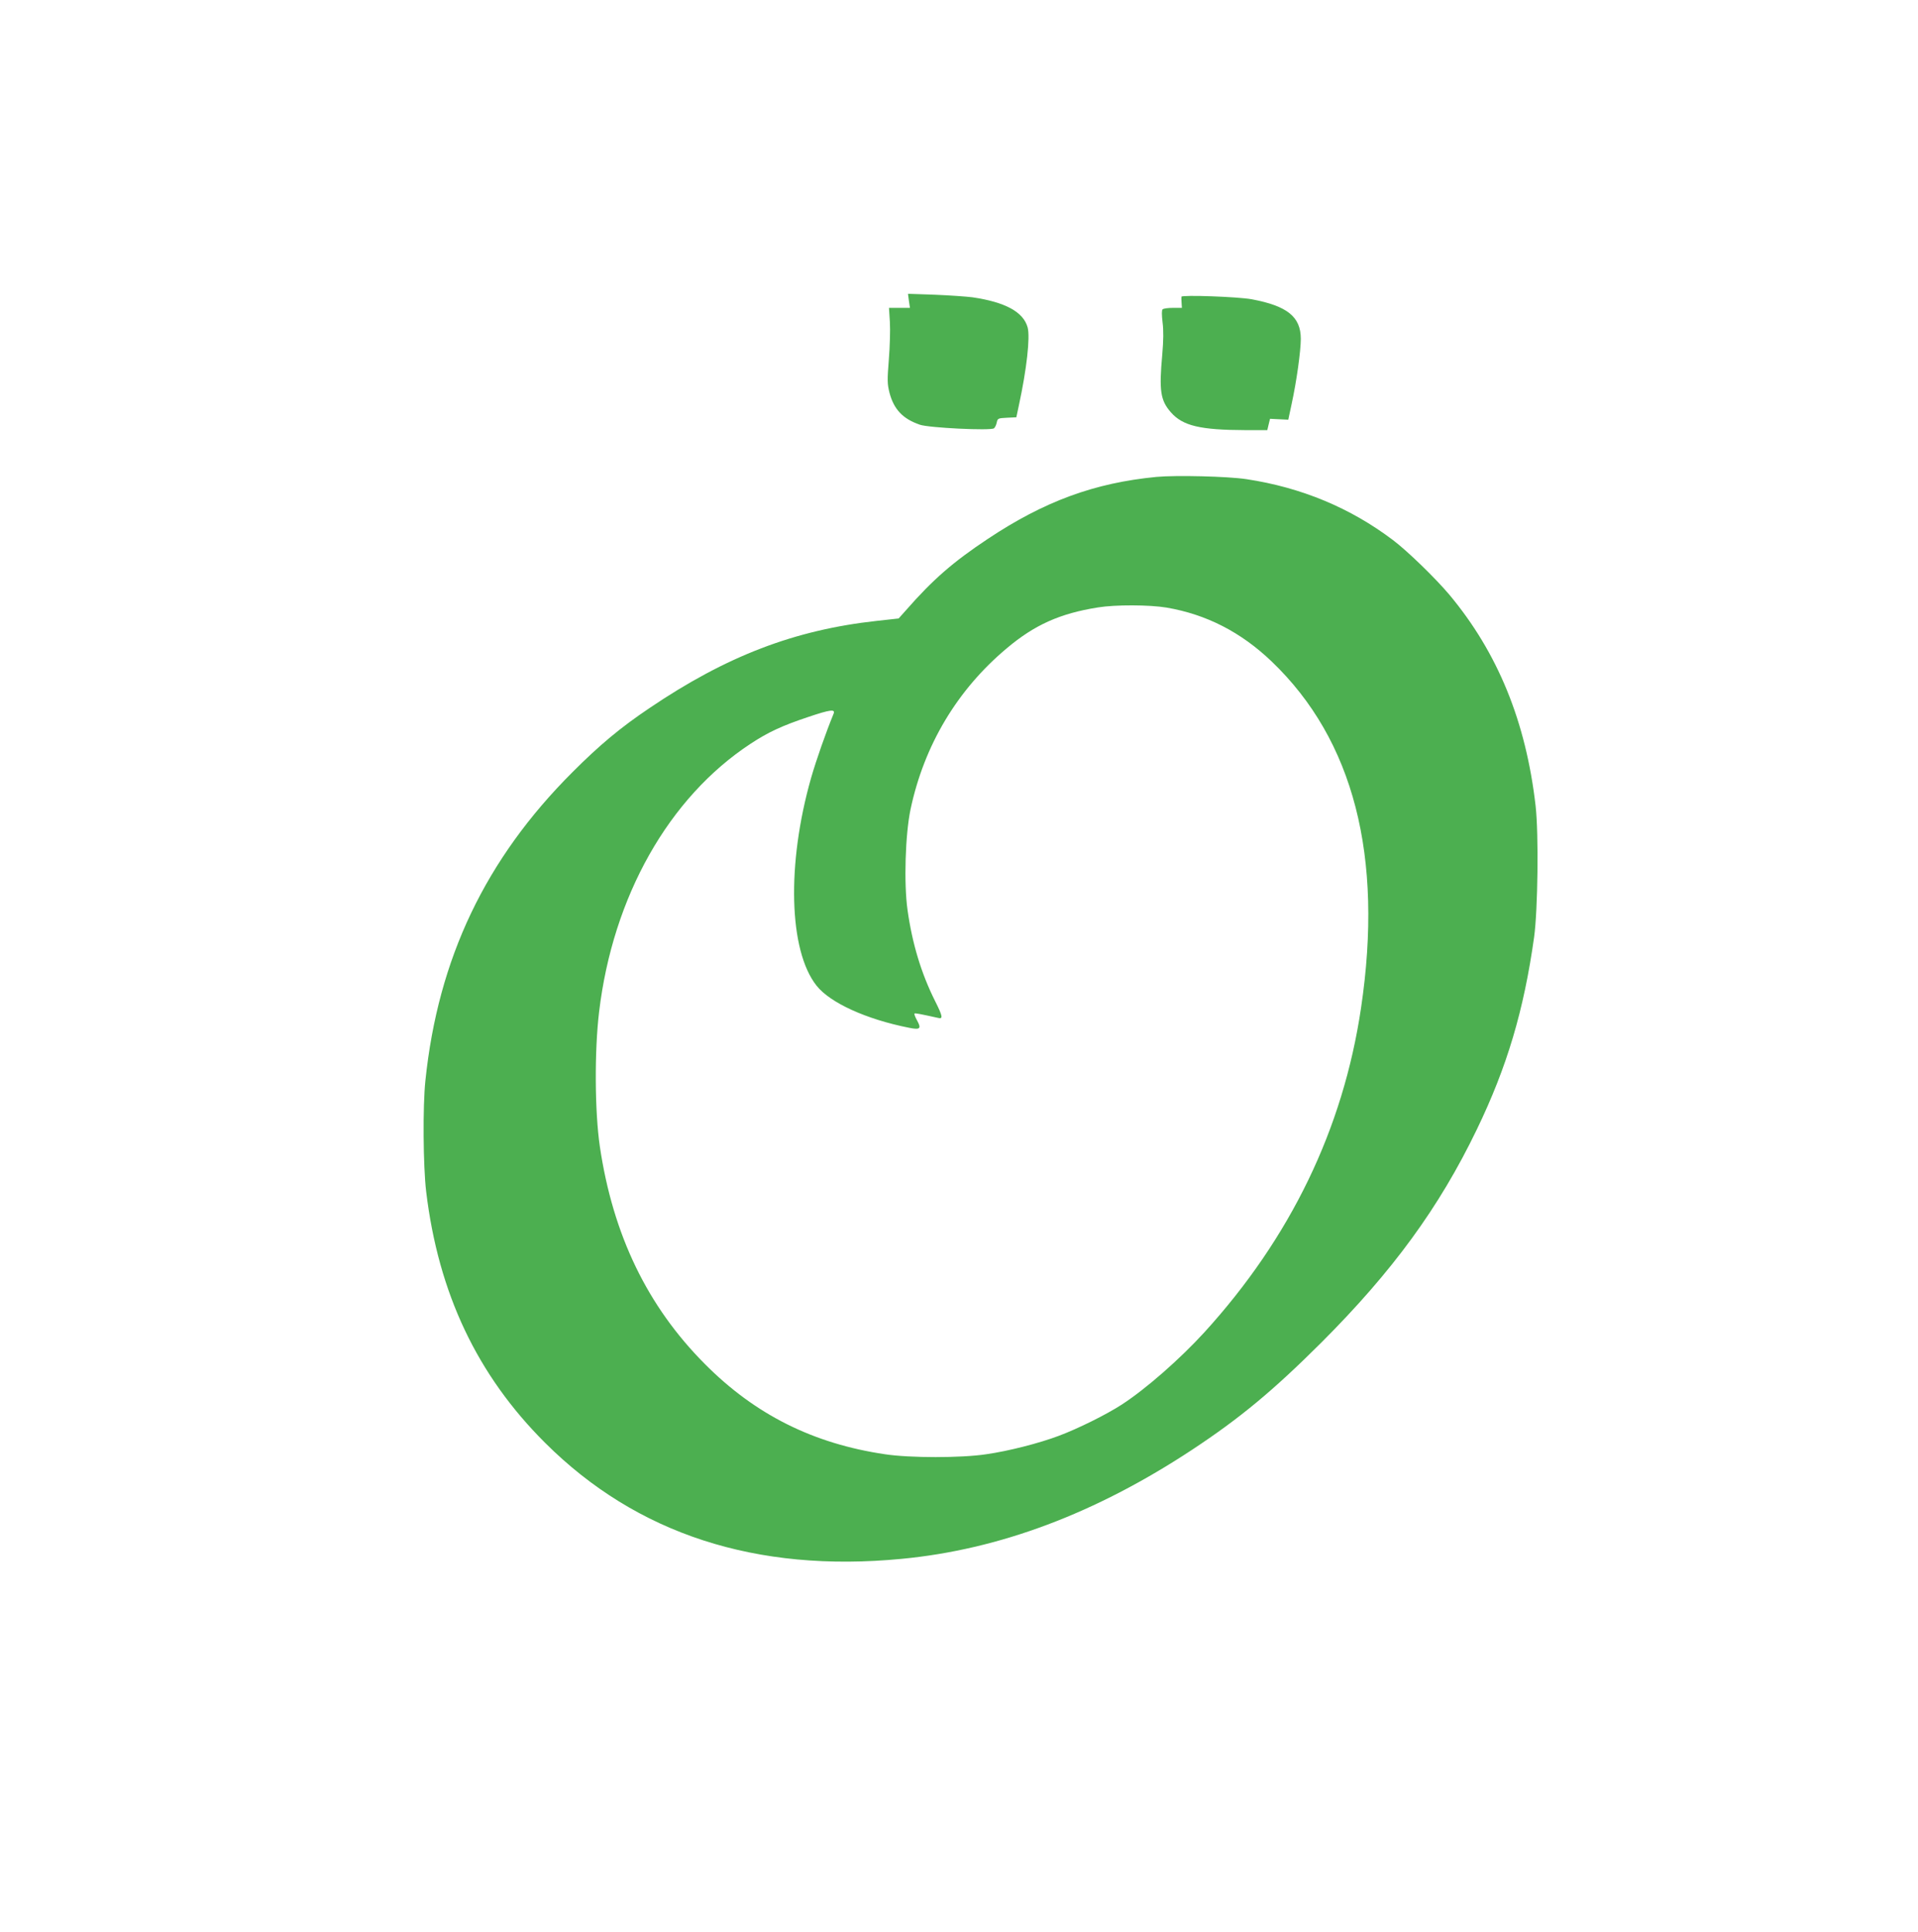
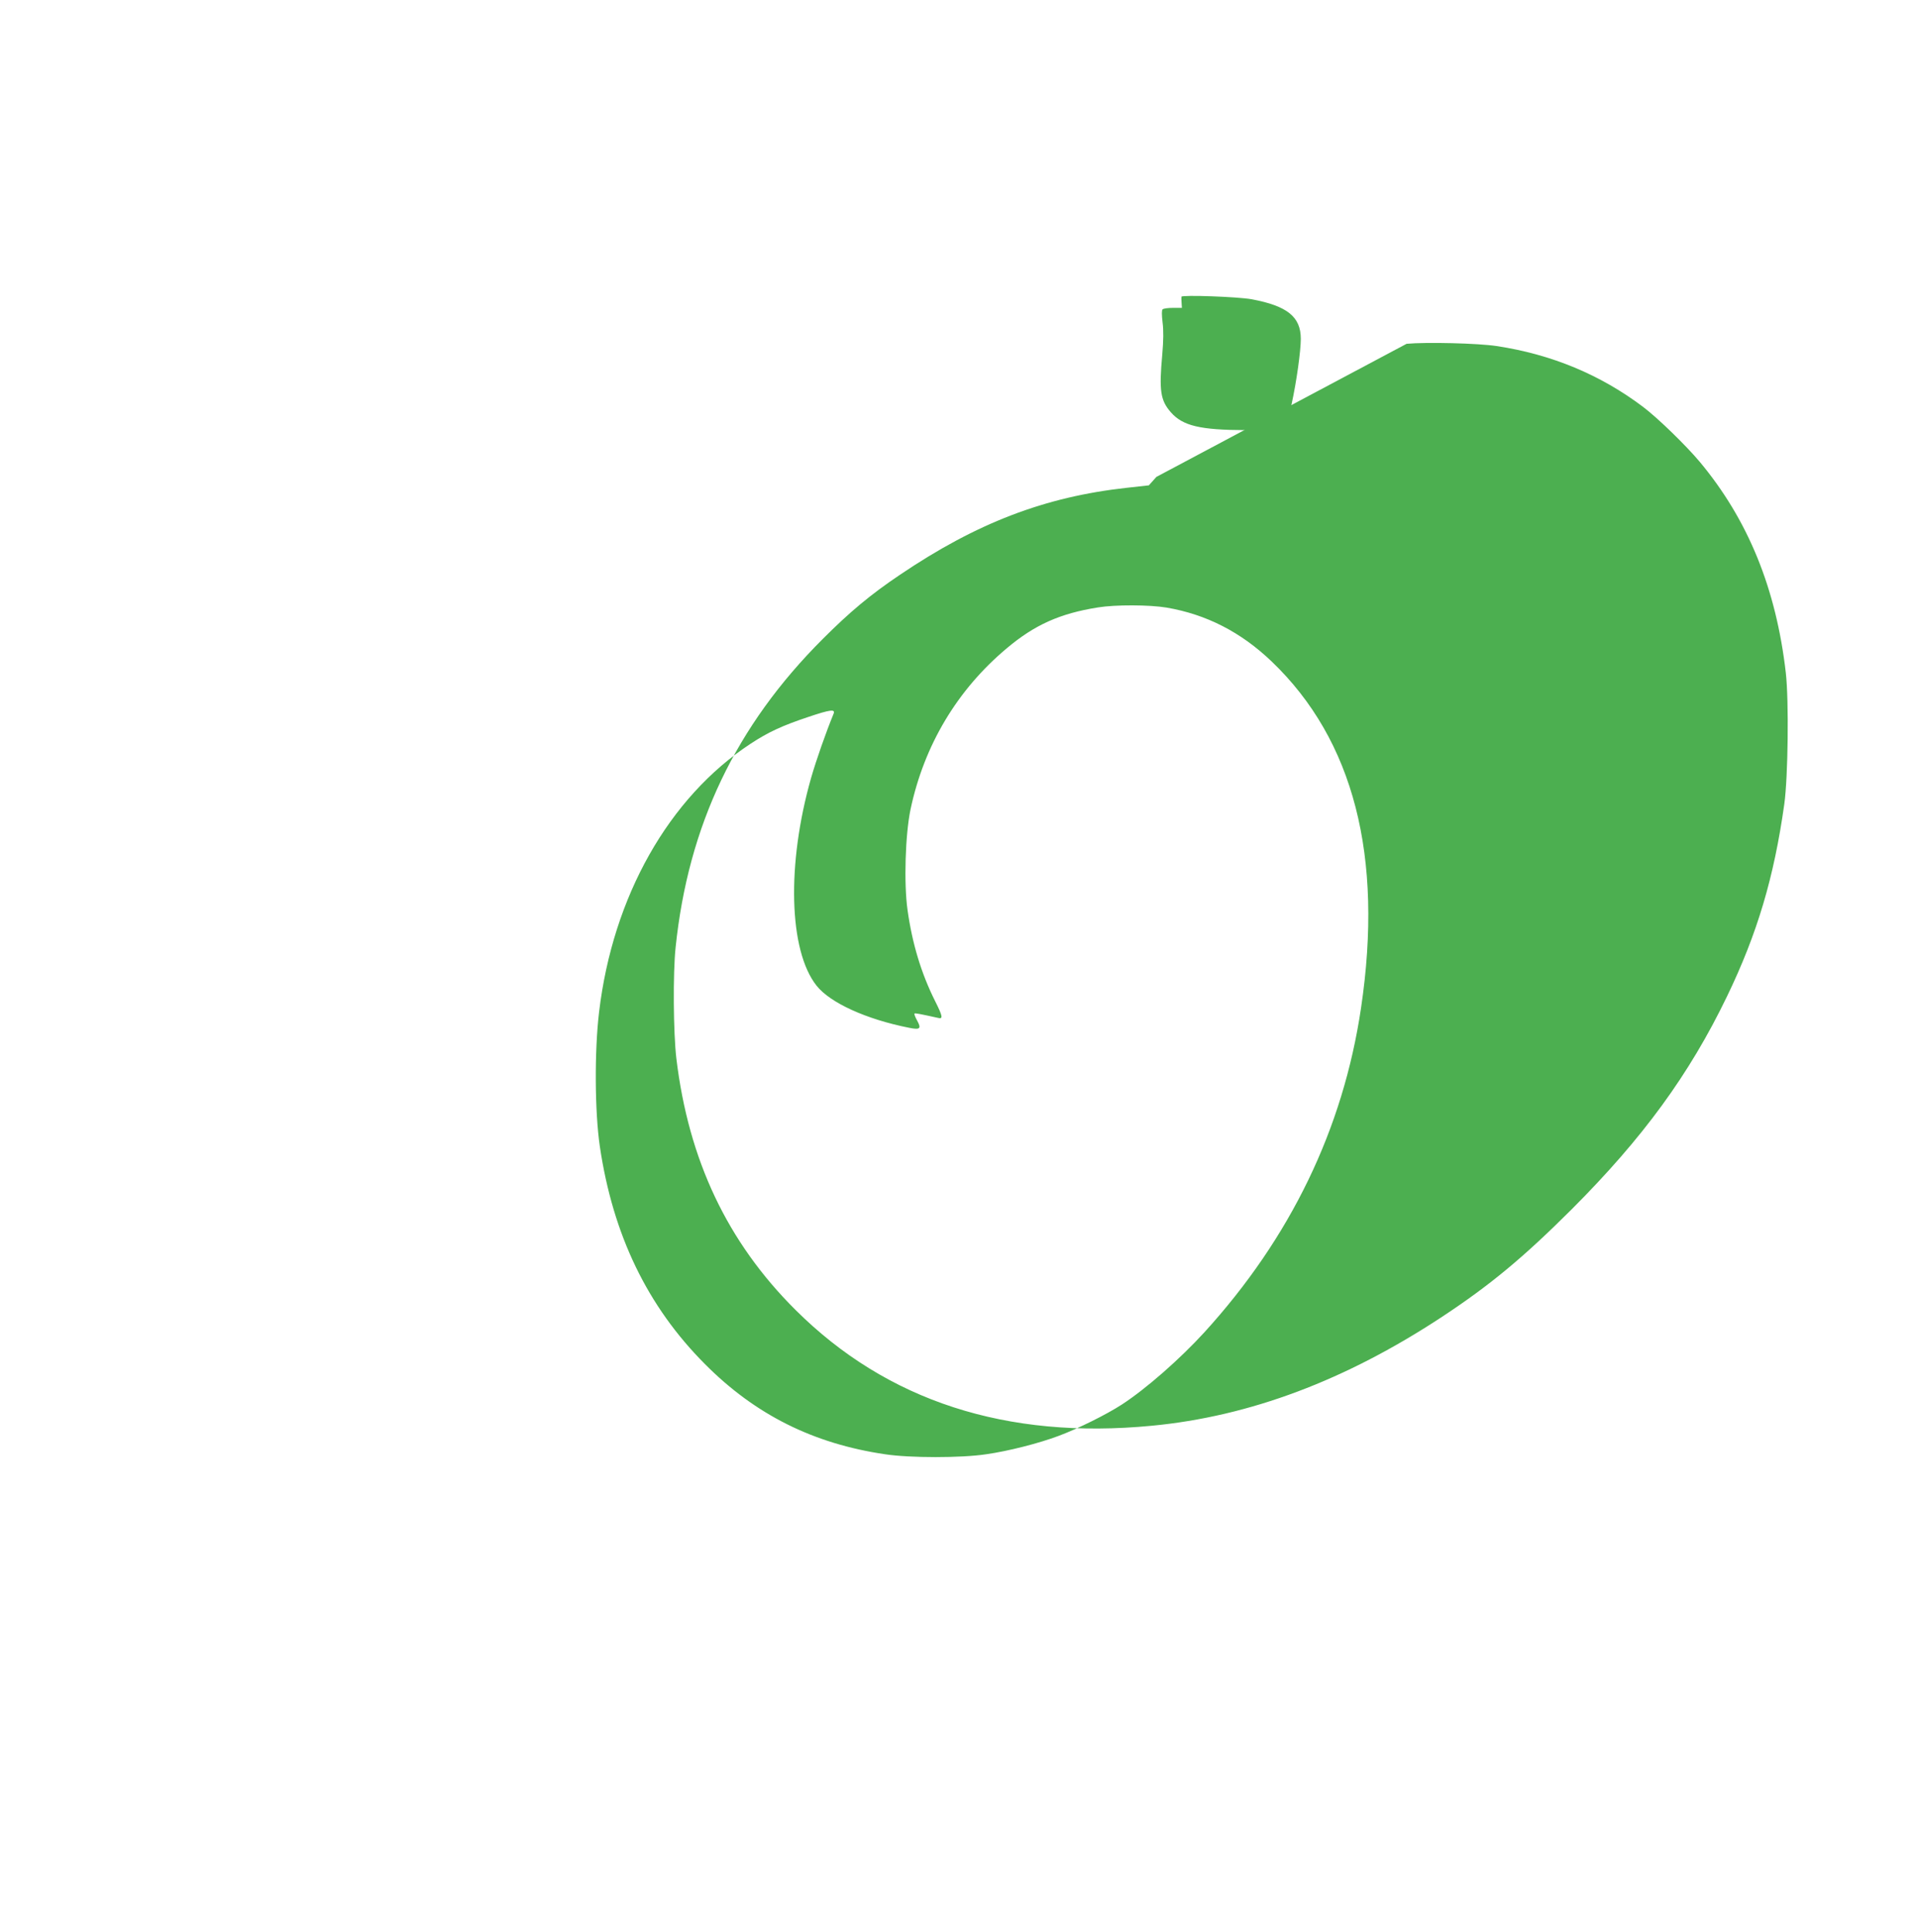
<svg xmlns="http://www.w3.org/2000/svg" version="1.0" width="1271pt" height="1280pt" viewBox="0 0 1271 1280" preserveAspectRatio="xMidYMid meet">
  <g transform="translate(0,1280) scale(0.1,-0.1)" fill="#4caf50" stroke="none">
-     <path d="M6023 10807 l7 -47 -70 0 -69 0 6 -94 c3 -52 0 -164 -7 -249 -11 -137 -10 -161 4 -218 29 -111 88 -174 201 -213 58 -21 471 -41 492 -24 6 5 15 22 18 38 6 28 9 29 68 32 l62 3 17 80 c52 240 75 450 58 515 -28 103 -148 168 -365 200 -38 5 -151 13 -249 17 l-179 6 6 -46z" />
    <path d="M7829 10834 c-1 -5 0 -24 1 -41 l2 -33 -59 0 c-33 0 -63 -4 -69 -10 -6 -6 -6 -36 0 -86 7 -54 6 -119 -2 -213 -22 -241 -12 -304 57 -383 79 -90 195 -117 493 -118 l146 0 9 38 9 37 61 -3 60 -3 22 103 c33 151 61 353 61 433 0 146 -90 218 -325 262 -91 17 -464 30 -466 17z" />
-     <path d="M7663 9640 c-412 -40 -743 -162 -1116 -410 -232 -154 -365 -270 -542 -472 l-50 -56 -145 -16 c-545 -60 -996 -233 -1505 -577 -195 -131 -332 -246 -510 -424 -578 -577 -892 -1236 -976 -2045 -18 -170 -15 -566 5 -735 81 -674 338 -1217 789 -1666 606 -604 1398 -861 2362 -768 649 62 1285 301 1925 723 318 210 536 391 856 710 473 473 781 895 1030 1411 201 416 312 790 380 1275 25 180 31 686 10 870 -64 559 -251 1016 -572 1400 -91 108 -277 289 -374 362 -282 213 -606 348 -970 403 -125 19 -467 27 -597 15z m68 -866 c263 -45 492 -162 696 -357 543 -520 742 -1290 592 -2297 -119 -801 -467 -1521 -1038 -2148 -162 -177 -385 -373 -546 -478 -103 -67 -293 -161 -419 -208 -130 -49 -333 -101 -481 -122 -165 -25 -505 -25 -670 0 -475 70 -860 262 -1193 597 -382 383 -610 856 -697 1442 -34 232 -36 633 -5 892 91 765 462 1421 1004 1777 117 77 210 120 384 178 143 48 179 53 166 21 -53 -130 -114 -304 -149 -425 -163 -572 -148 -1145 36 -1377 90 -114 330 -223 613 -279 73 -15 83 -6 54 47 -13 23 -21 44 -18 47 4 4 31 -1 158 -29 32 -8 29 12 -22 113 -91 182 -151 380 -182 602 -25 176 -15 502 20 668 90 424 309 791 637 1066 185 156 353 231 604 271 116 19 343 18 456 -1z" />
+     <path d="M7663 9640 l-50 -56 -145 -16 c-545 -60 -996 -233 -1505 -577 -195 -131 -332 -246 -510 -424 -578 -577 -892 -1236 -976 -2045 -18 -170 -15 -566 5 -735 81 -674 338 -1217 789 -1666 606 -604 1398 -861 2362 -768 649 62 1285 301 1925 723 318 210 536 391 856 710 473 473 781 895 1030 1411 201 416 312 790 380 1275 25 180 31 686 10 870 -64 559 -251 1016 -572 1400 -91 108 -277 289 -374 362 -282 213 -606 348 -970 403 -125 19 -467 27 -597 15z m68 -866 c263 -45 492 -162 696 -357 543 -520 742 -1290 592 -2297 -119 -801 -467 -1521 -1038 -2148 -162 -177 -385 -373 -546 -478 -103 -67 -293 -161 -419 -208 -130 -49 -333 -101 -481 -122 -165 -25 -505 -25 -670 0 -475 70 -860 262 -1193 597 -382 383 -610 856 -697 1442 -34 232 -36 633 -5 892 91 765 462 1421 1004 1777 117 77 210 120 384 178 143 48 179 53 166 21 -53 -130 -114 -304 -149 -425 -163 -572 -148 -1145 36 -1377 90 -114 330 -223 613 -279 73 -15 83 -6 54 47 -13 23 -21 44 -18 47 4 4 31 -1 158 -29 32 -8 29 12 -22 113 -91 182 -151 380 -182 602 -25 176 -15 502 20 668 90 424 309 791 637 1066 185 156 353 231 604 271 116 19 343 18 456 -1z" />
  </g>
</svg>